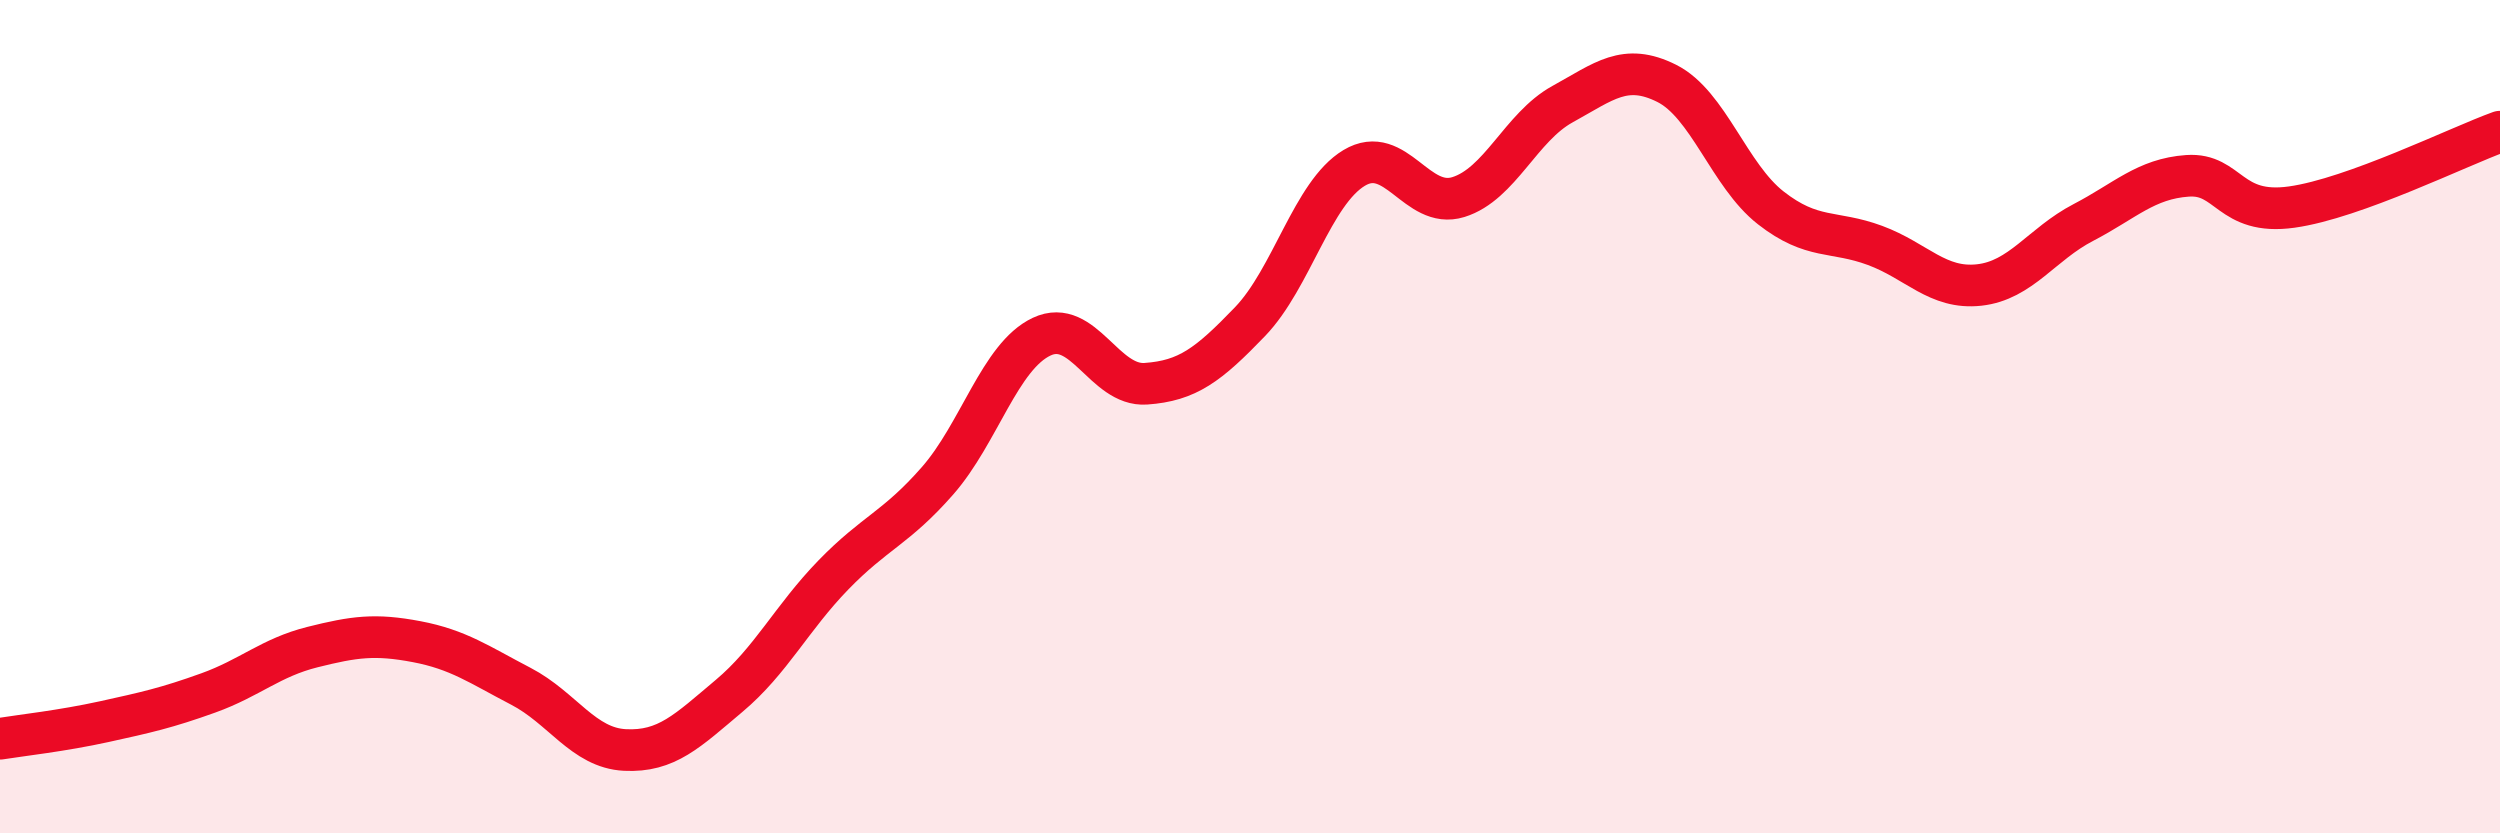
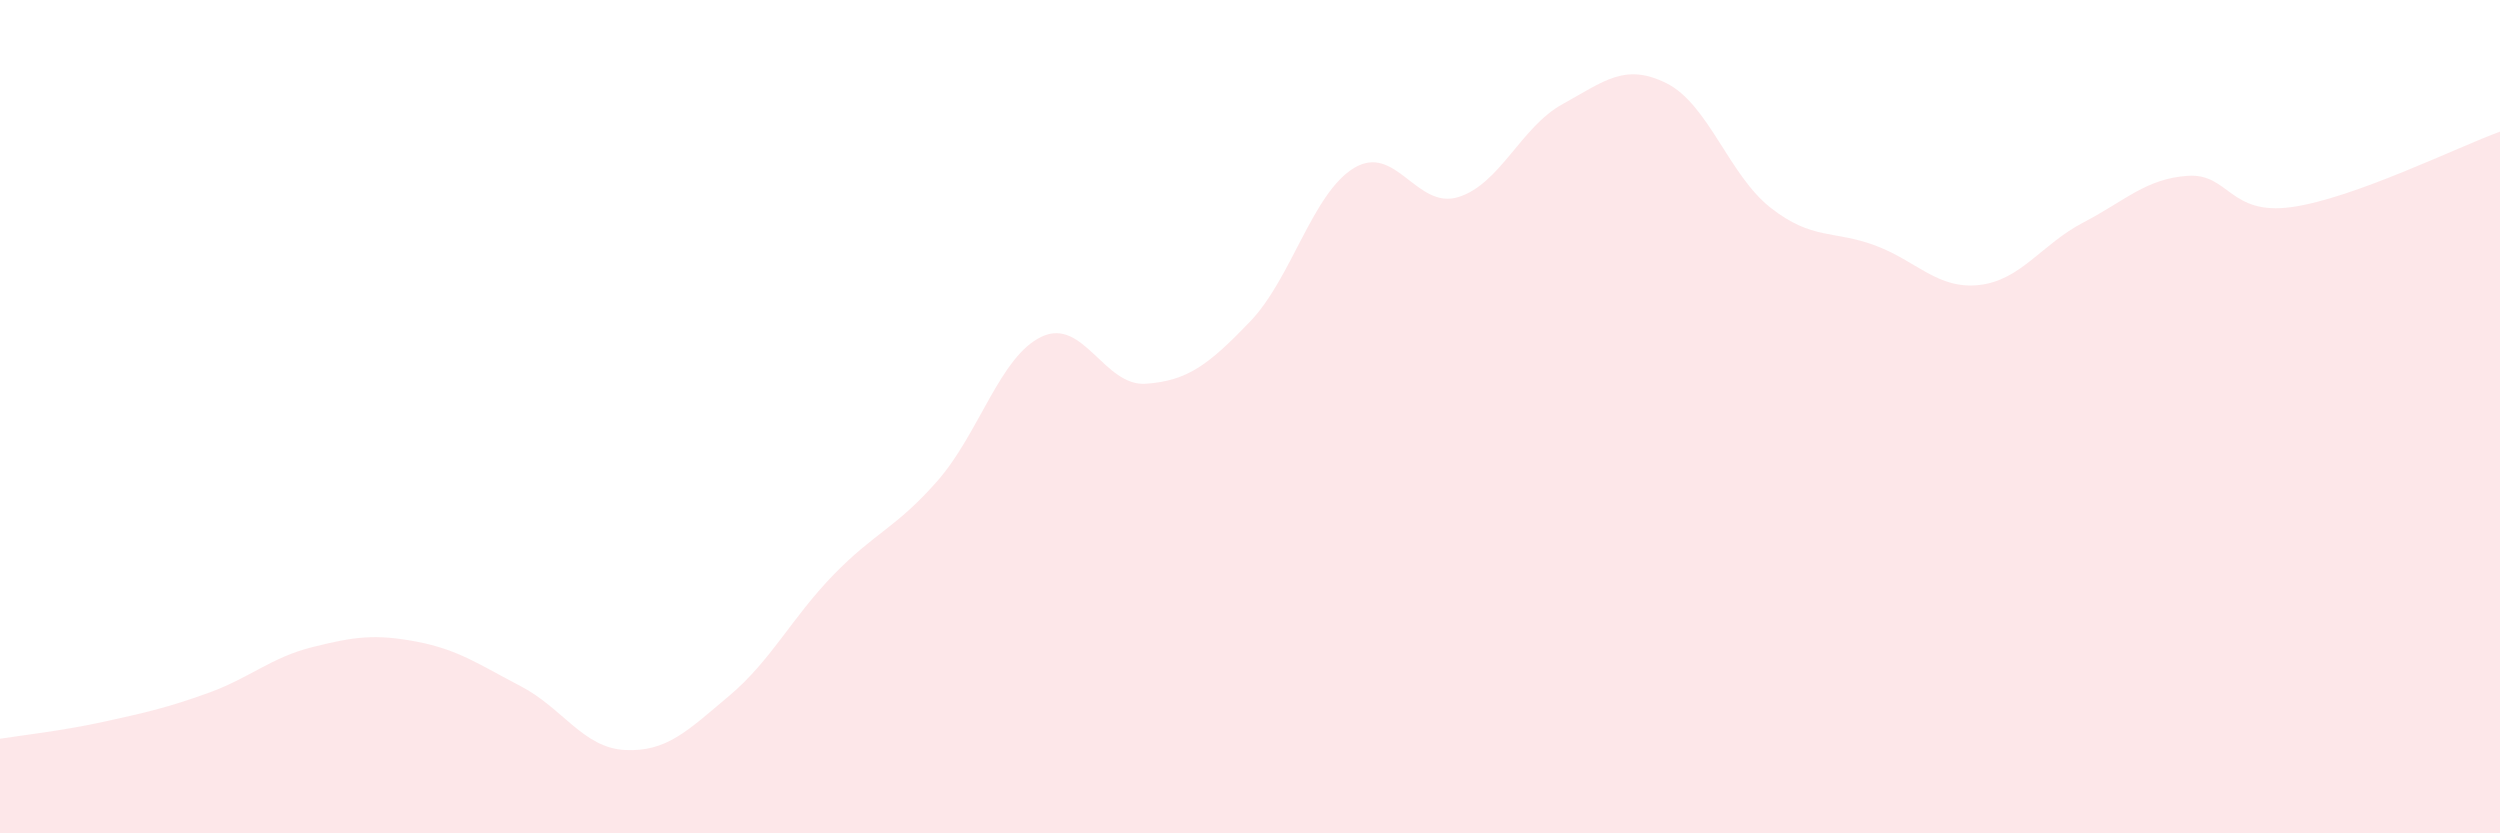
<svg xmlns="http://www.w3.org/2000/svg" width="60" height="20" viewBox="0 0 60 20">
  <path d="M 0,17.73 C 0.5,17.65 1.5,17.54 2.5,17.32 C 3.5,17.1 4,16.99 5,16.63 C 6,16.27 6.5,15.78 7.5,15.53 C 8.5,15.28 9,15.21 10,15.4 C 11,15.59 11.5,15.95 12.5,16.47 C 13.5,16.99 14,17.95 15,18 C 16,18.05 16.5,17.54 17.5,16.7 C 18.5,15.86 19,14.83 20,13.8 C 21,12.77 21.5,12.68 22.5,11.54 C 23.5,10.4 24,8.55 25,8.08 C 26,7.61 26.5,9.28 27.5,9.21 C 28.5,9.14 29,8.76 30,7.72 C 31,6.68 31.5,4.63 32.5,4.03 C 33.5,3.43 34,5.04 35,4.73 C 36,4.42 36.5,3.05 37.5,2.5 C 38.5,1.95 39,1.5 40,2 C 41,2.5 41.5,4.21 42.5,4.99 C 43.5,5.77 44,5.52 45,5.89 C 46,6.26 46.5,6.95 47.5,6.84 C 48.5,6.73 49,5.86 50,5.34 C 51,4.82 51.5,4.29 52.5,4.22 C 53.5,4.15 53.5,5.18 55,4.97 C 56.5,4.76 59,3.52 60,3.16L60 20L0 20Z" fill="#EB0A25" opacity="0.1" stroke-linecap="round" stroke-linejoin="round" />
-   <path d="M 0,17.73 C 0.5,17.65 1.5,17.54 2.5,17.32 C 3.5,17.1 4,16.99 5,16.63 C 6,16.27 6.5,15.78 7.5,15.53 C 8.5,15.28 9,15.21 10,15.4 C 11,15.59 11.5,15.95 12.5,16.47 C 13.5,16.99 14,17.95 15,18 C 16,18.05 16.5,17.54 17.5,16.7 C 18.5,15.86 19,14.83 20,13.8 C 21,12.77 21.5,12.68 22.5,11.54 C 23.5,10.4 24,8.55 25,8.08 C 26,7.61 26.5,9.28 27.5,9.21 C 28.5,9.14 29,8.76 30,7.72 C 31,6.68 31.5,4.63 32.5,4.03 C 33.5,3.43 34,5.04 35,4.73 C 36,4.42 36.5,3.05 37.5,2.5 C 38.5,1.95 39,1.5 40,2 C 41,2.5 41.5,4.21 42.5,4.99 C 43.5,5.77 44,5.52 45,5.89 C 46,6.26 46.5,6.95 47.5,6.84 C 48.5,6.73 49,5.86 50,5.34 C 51,4.82 51.5,4.29 52.5,4.22 C 53.5,4.15 53.5,5.18 55,4.97 C 56.5,4.76 59,3.52 60,3.16" stroke="#EB0A25" stroke-width="1" fill="none" stroke-linecap="round" stroke-linejoin="round" />
</svg>